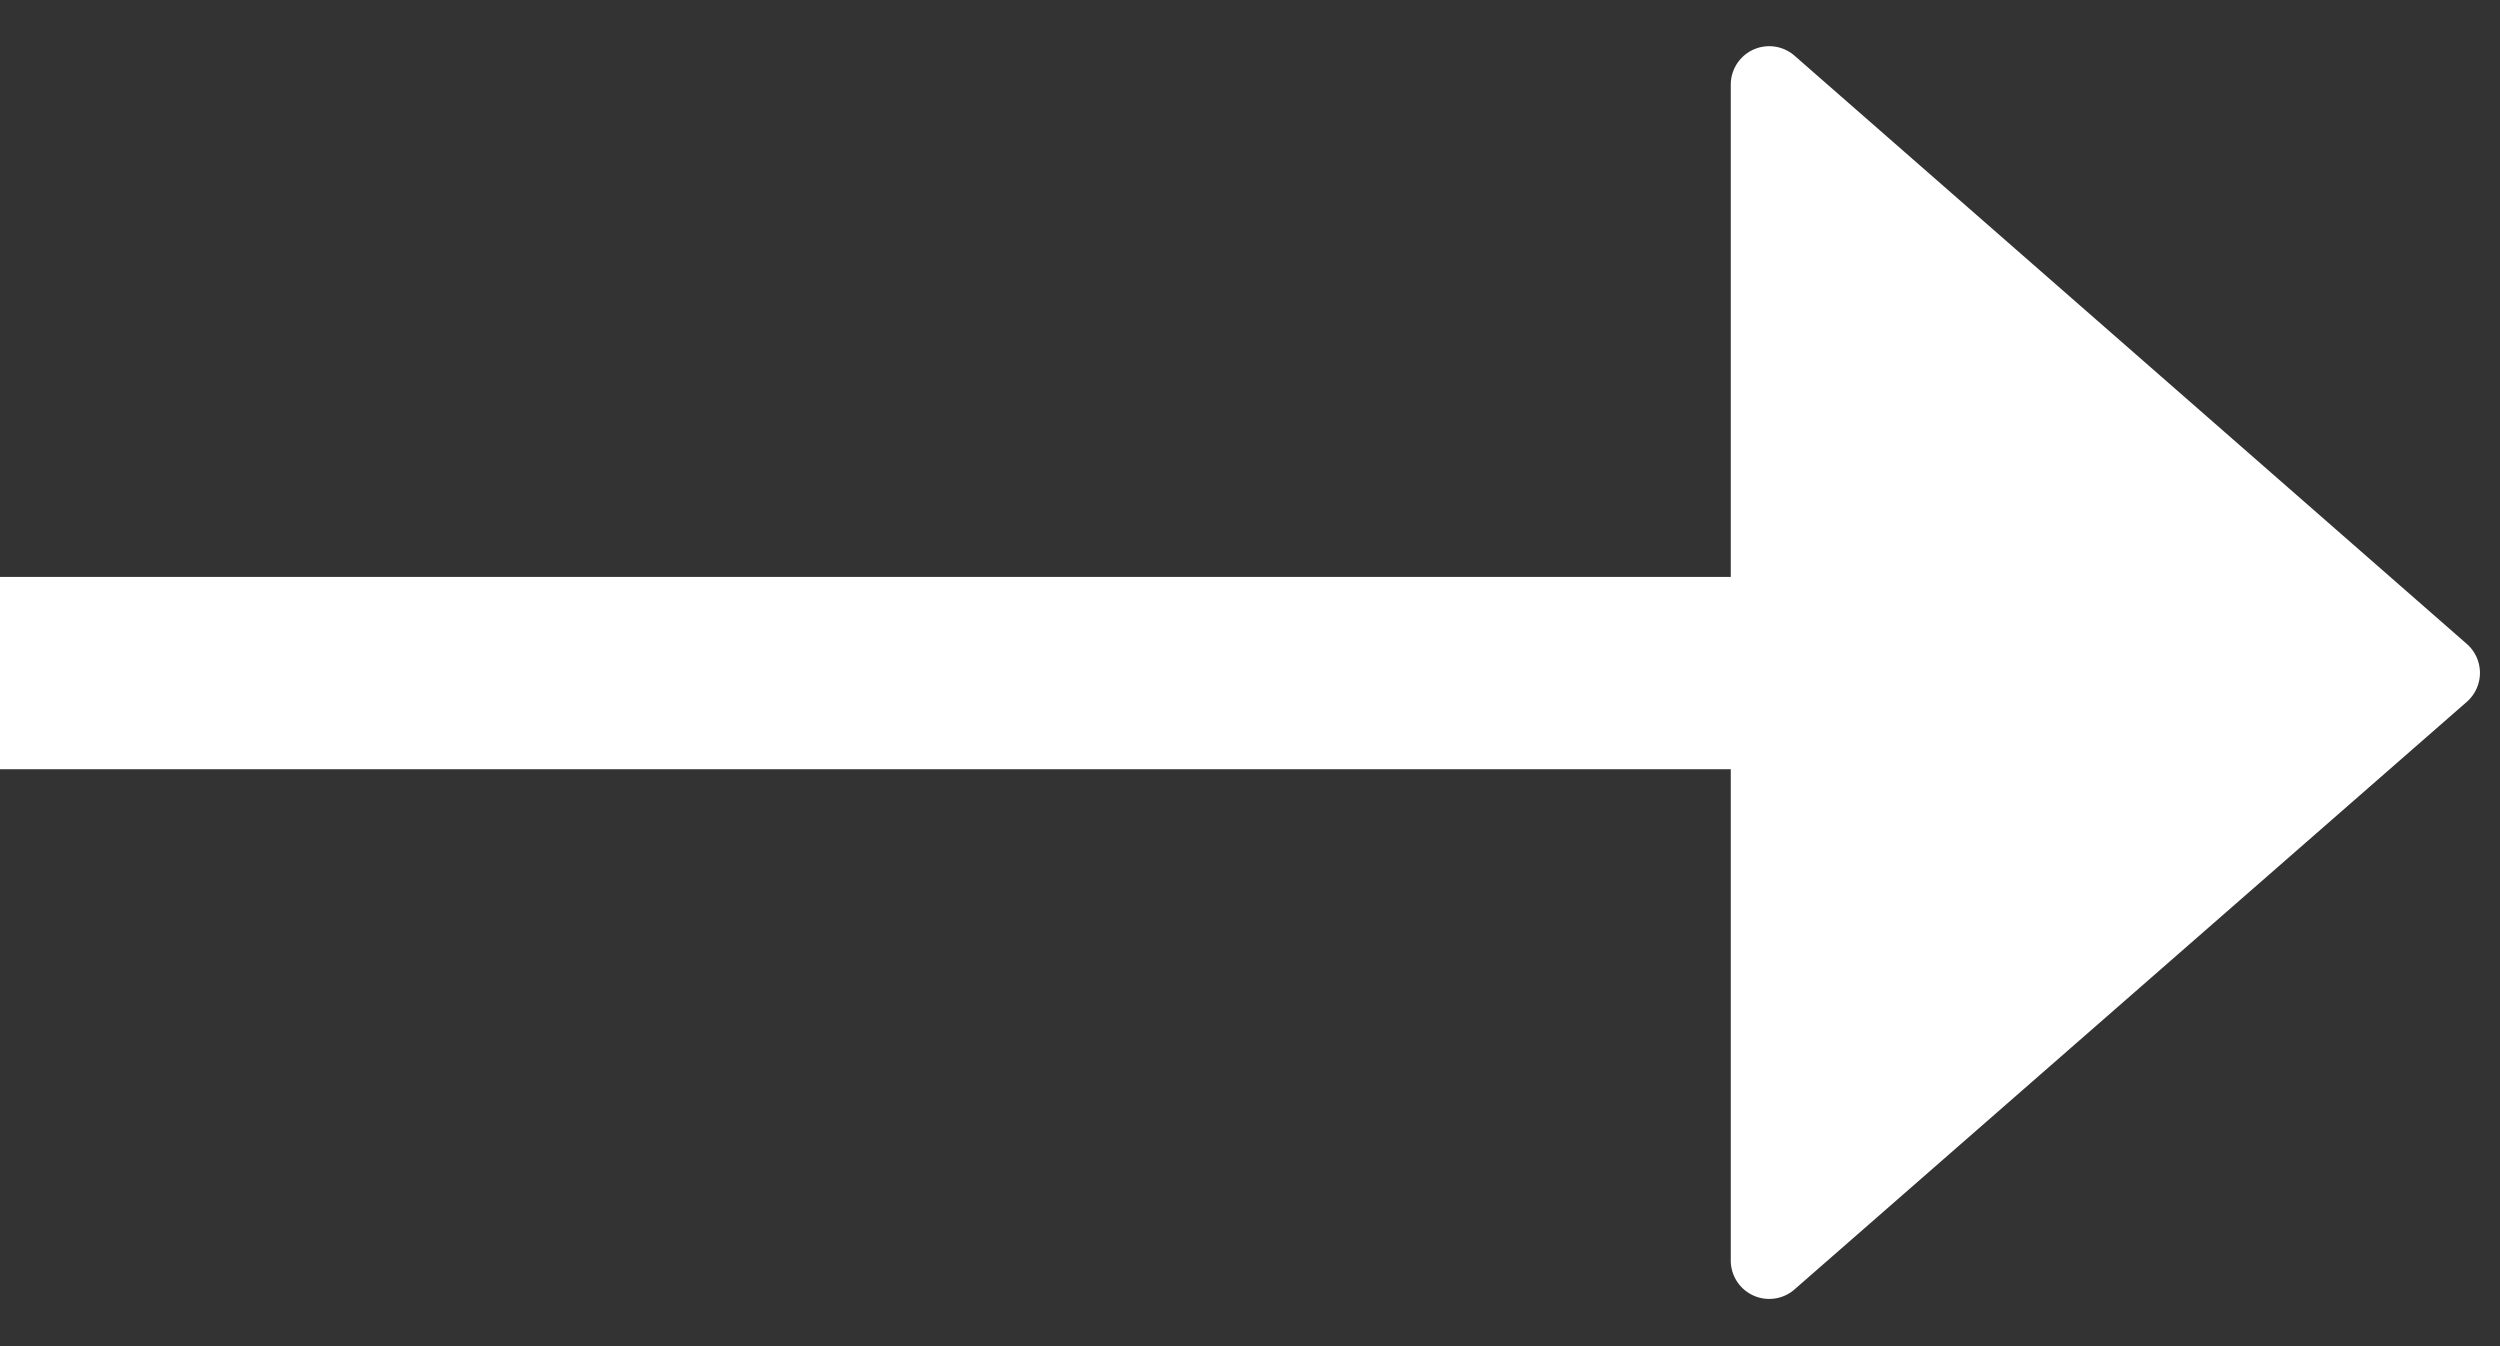
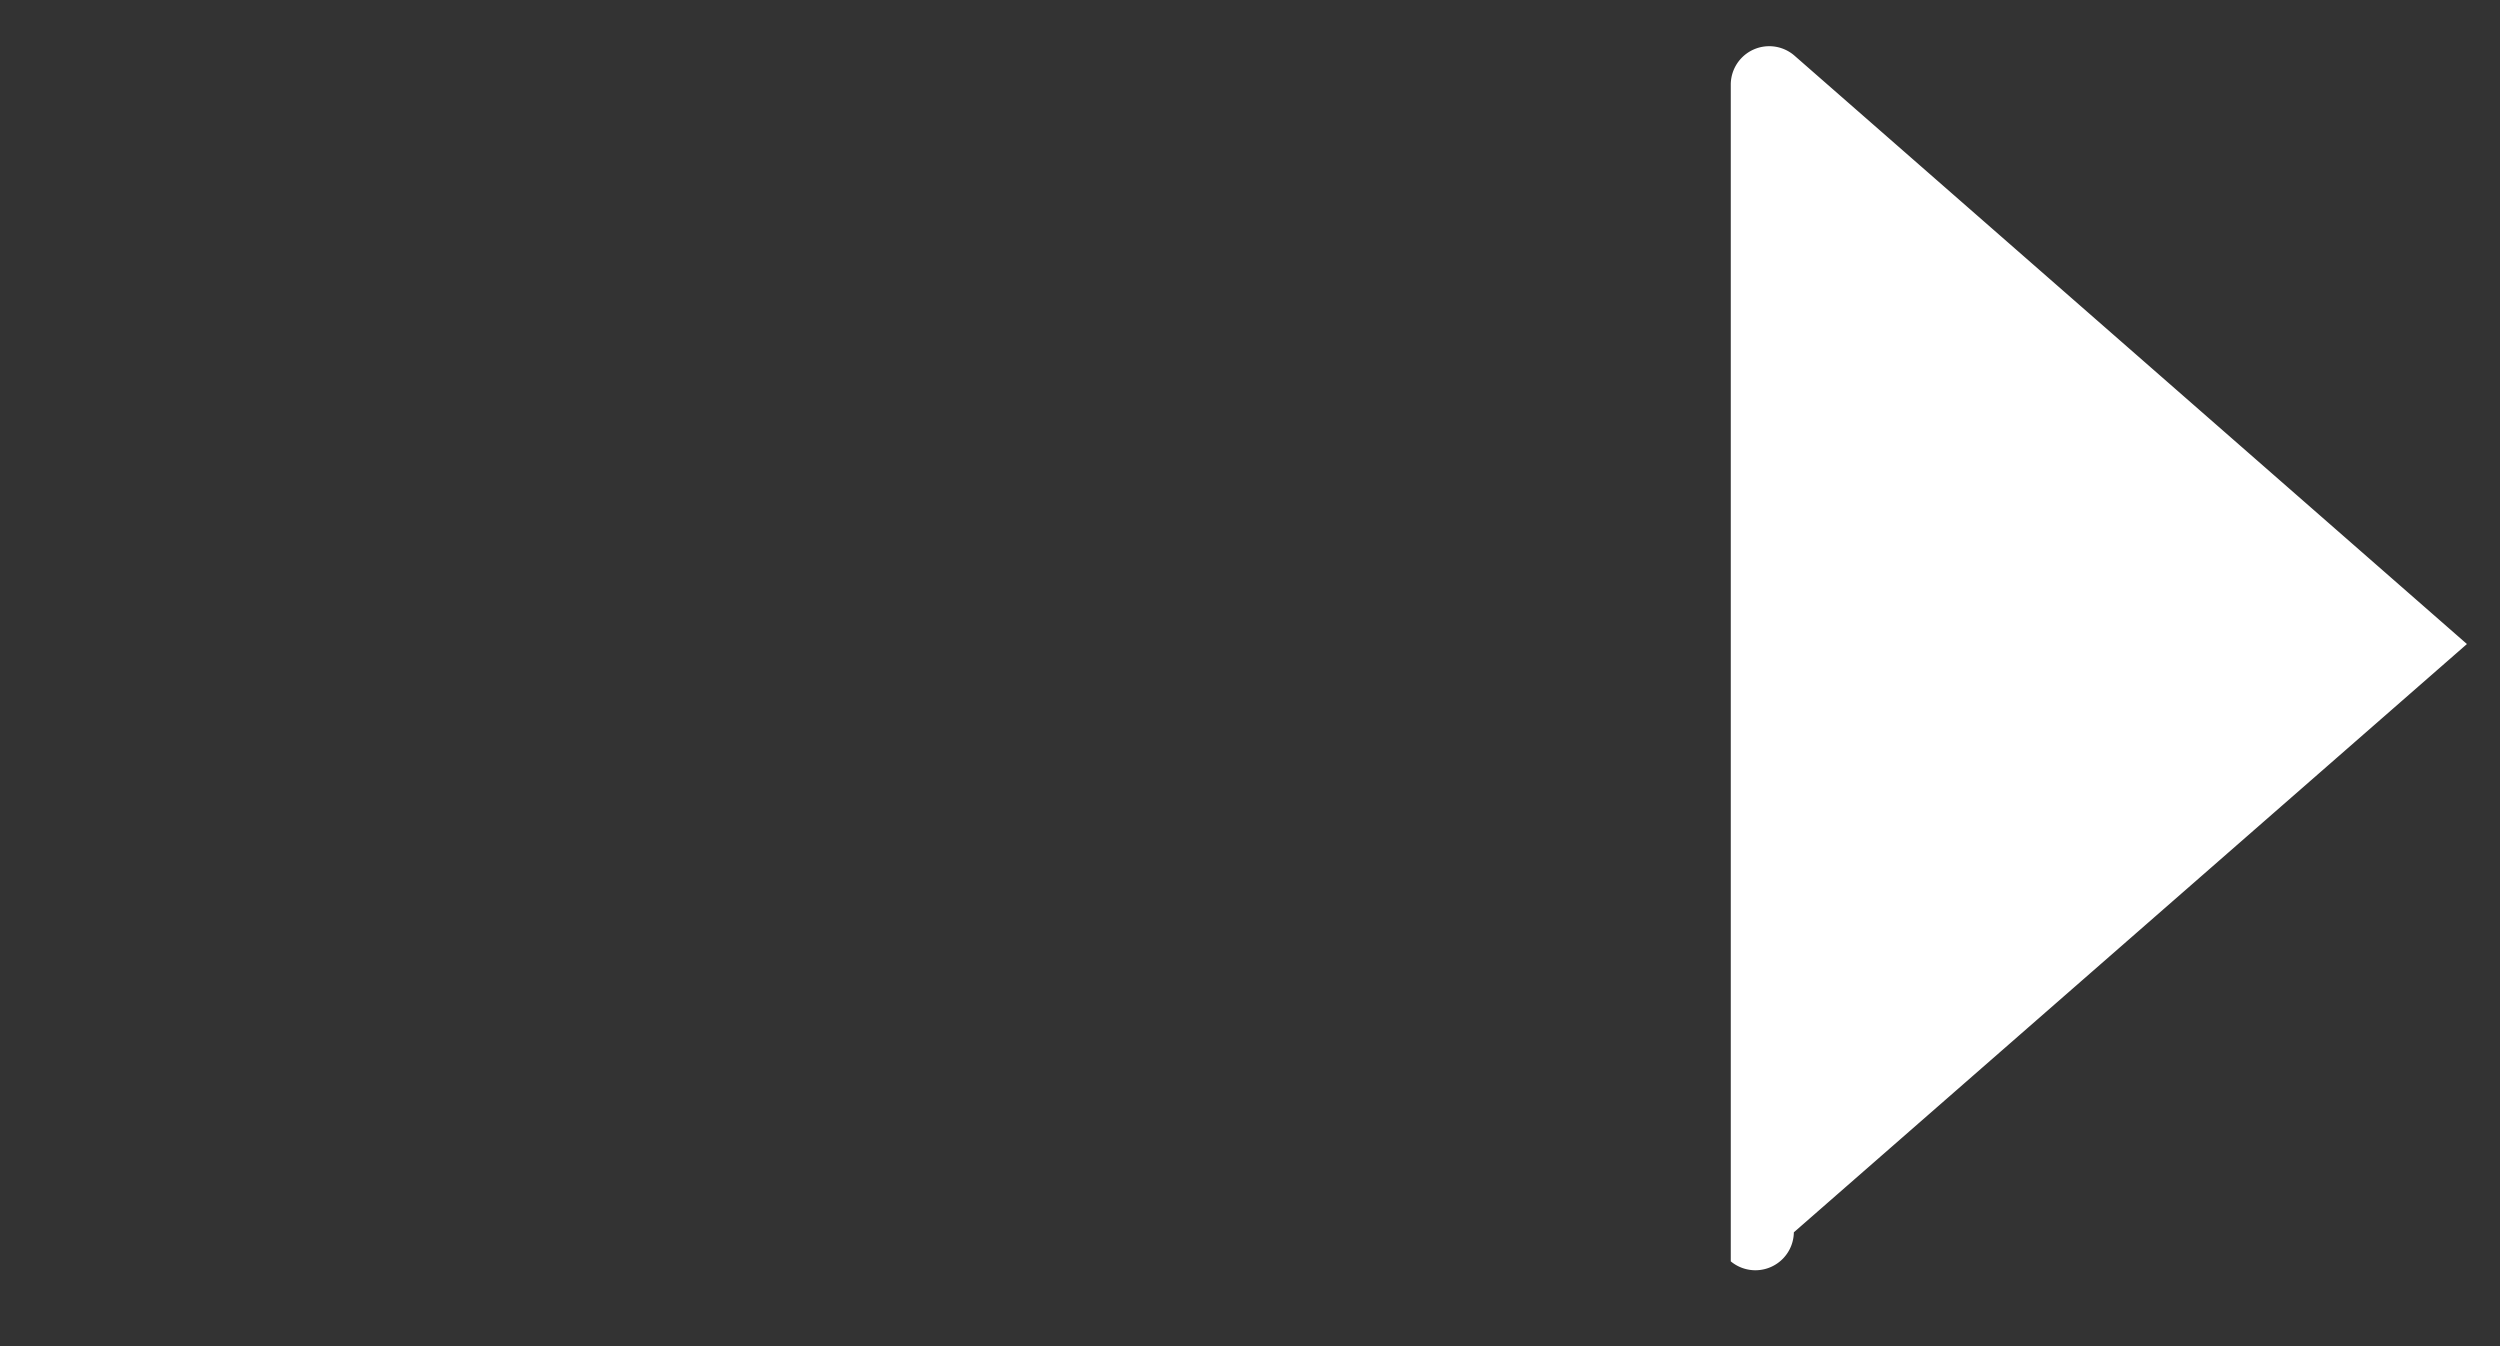
<svg xmlns="http://www.w3.org/2000/svg" id="icon-submit_arrow" width="13" height="7" viewBox="0 0 13 7">
  <rect x="0" y="0" width="13" height="7" fill="#333333" stroke="none" />
-   <line id="線_21" data-name="線 21" x2="10" transform="translate(0 3.5)" fill="none" stroke="#fff" stroke-width="1" />
-   <path id="多角形_2" data-name="多角形 2" d="M3.349.172a.2.2,0,0,1,.3,0l3.059,3.5A.2.2,0,0,1,6.559,4H.441A.2.2,0,0,1,.29,3.668Z" transform="translate(13) rotate(90)" fill="#fff" />
+   <path id="多角形_2" data-name="多角形 2" d="M3.349.172l3.059,3.5A.2.2,0,0,1,6.559,4H.441A.2.2,0,0,1,.29,3.668Z" transform="translate(13) rotate(90)" fill="#fff" />
</svg>